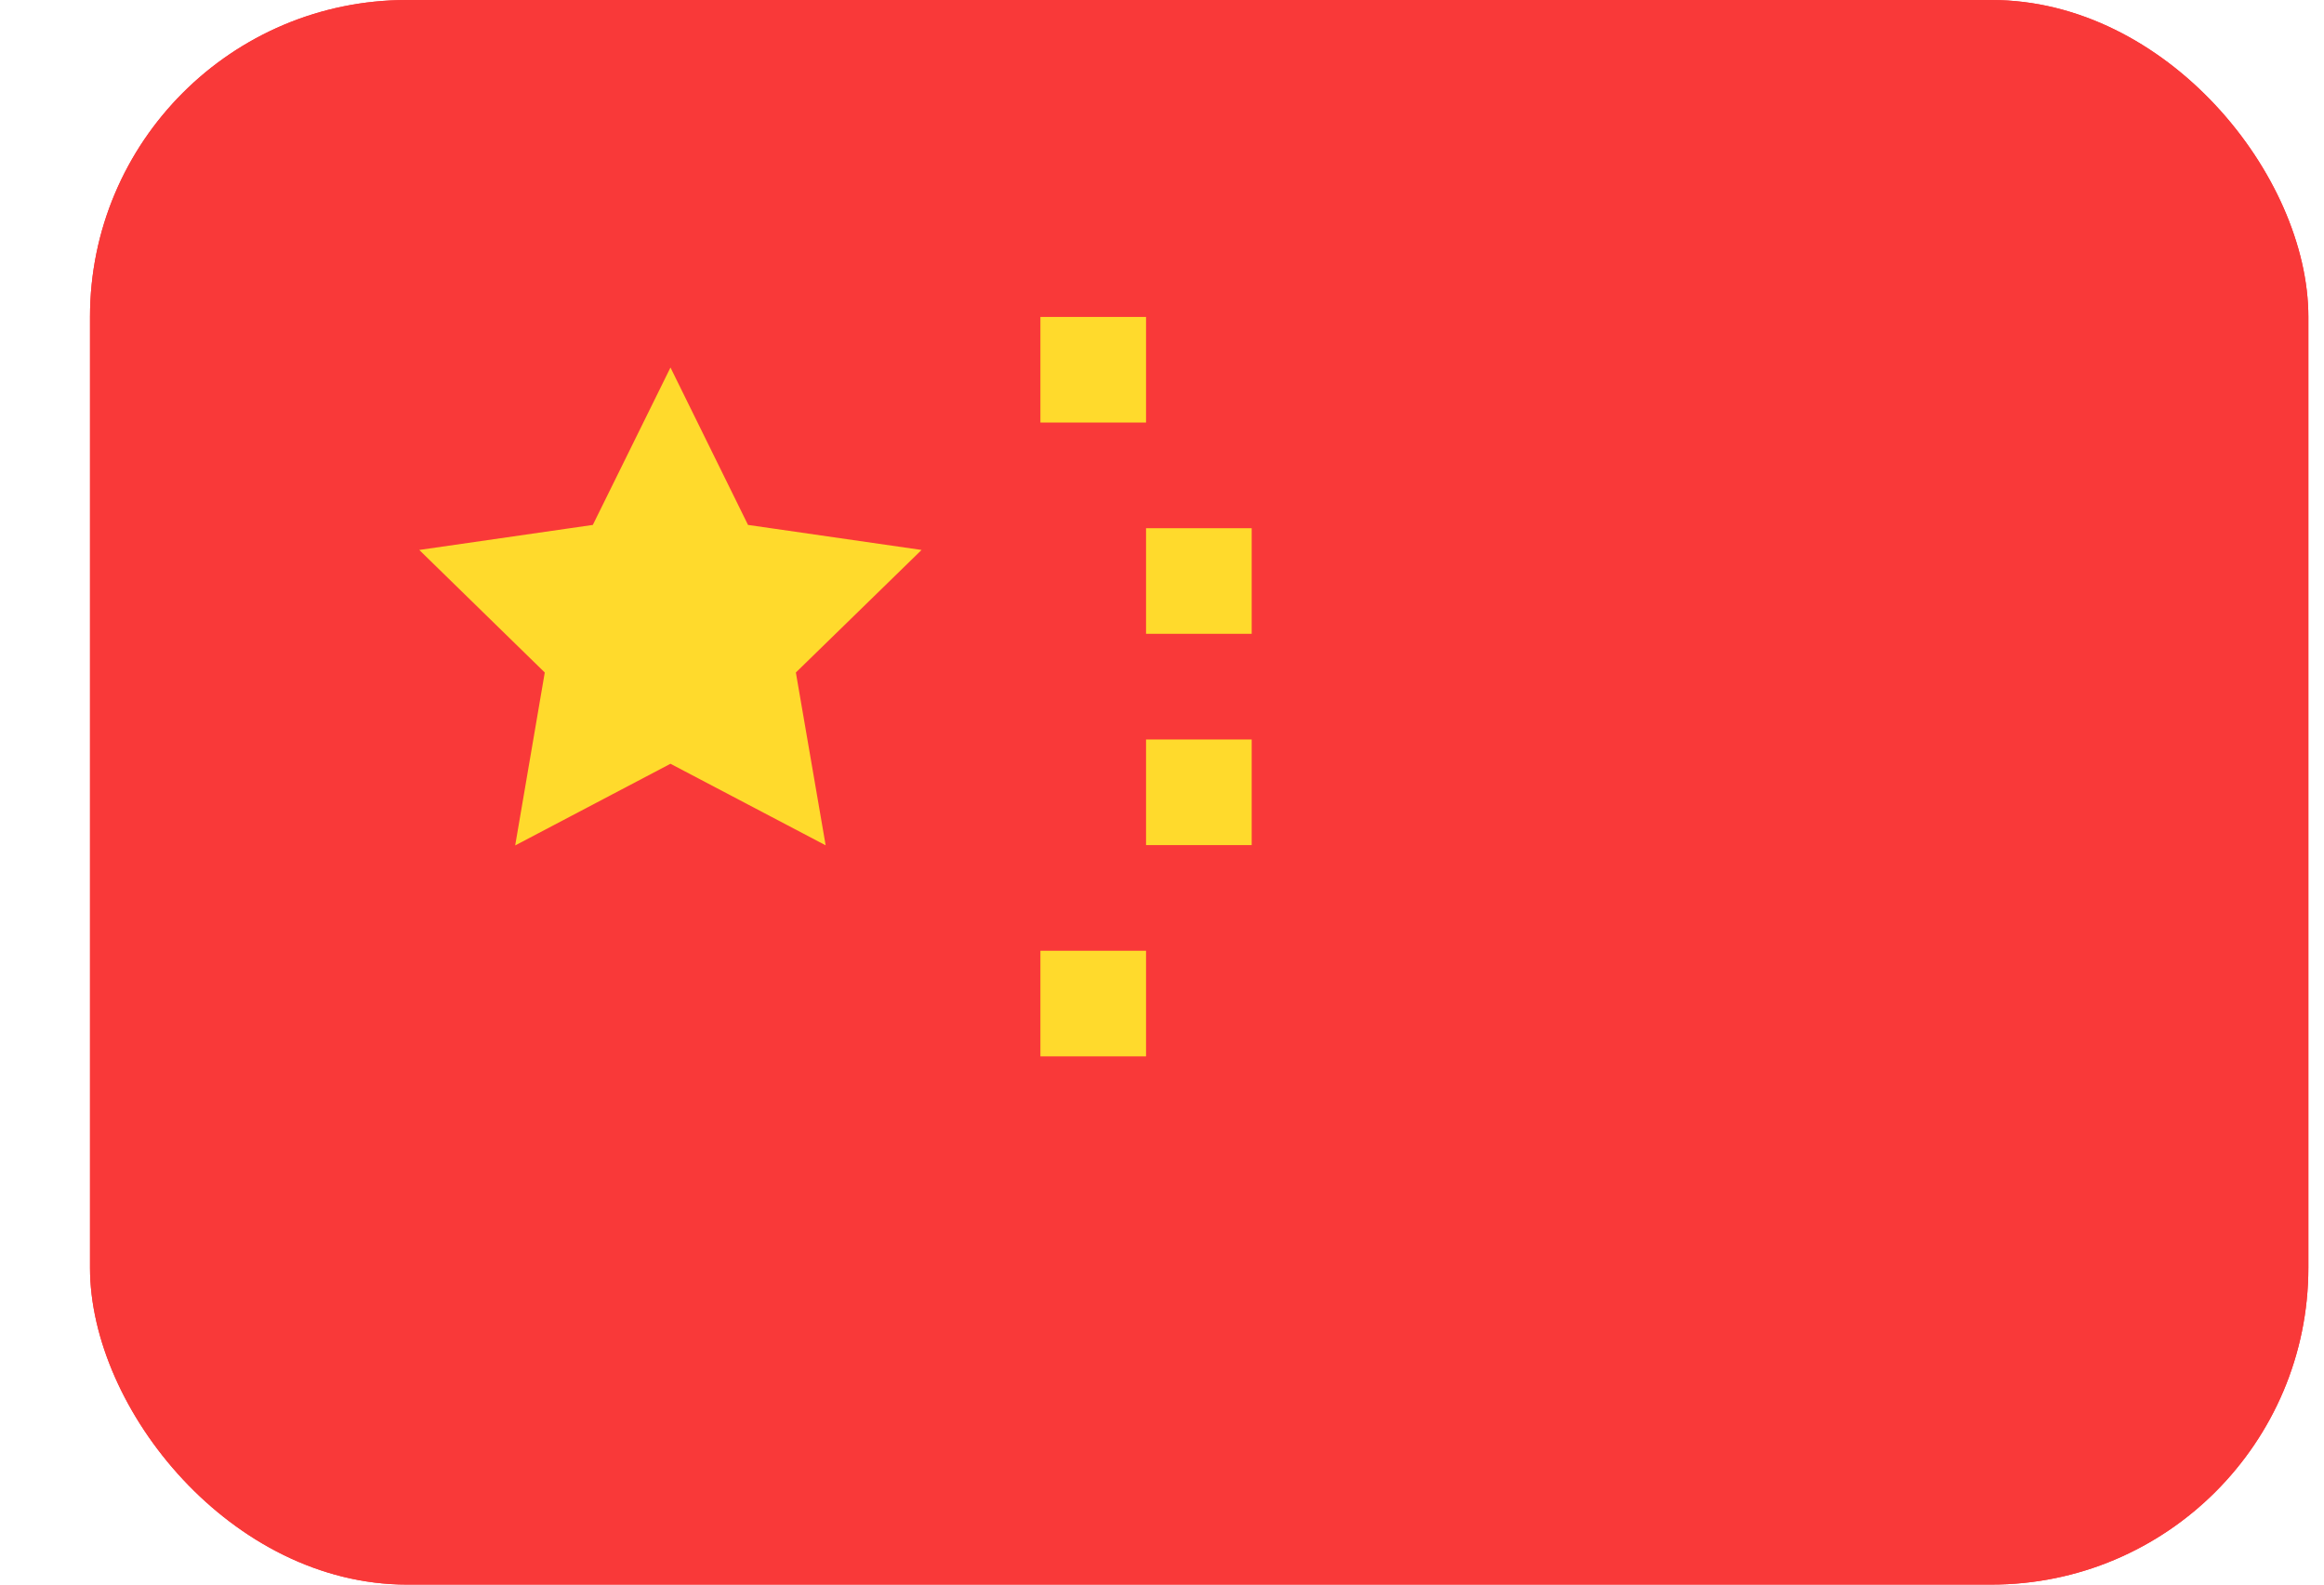
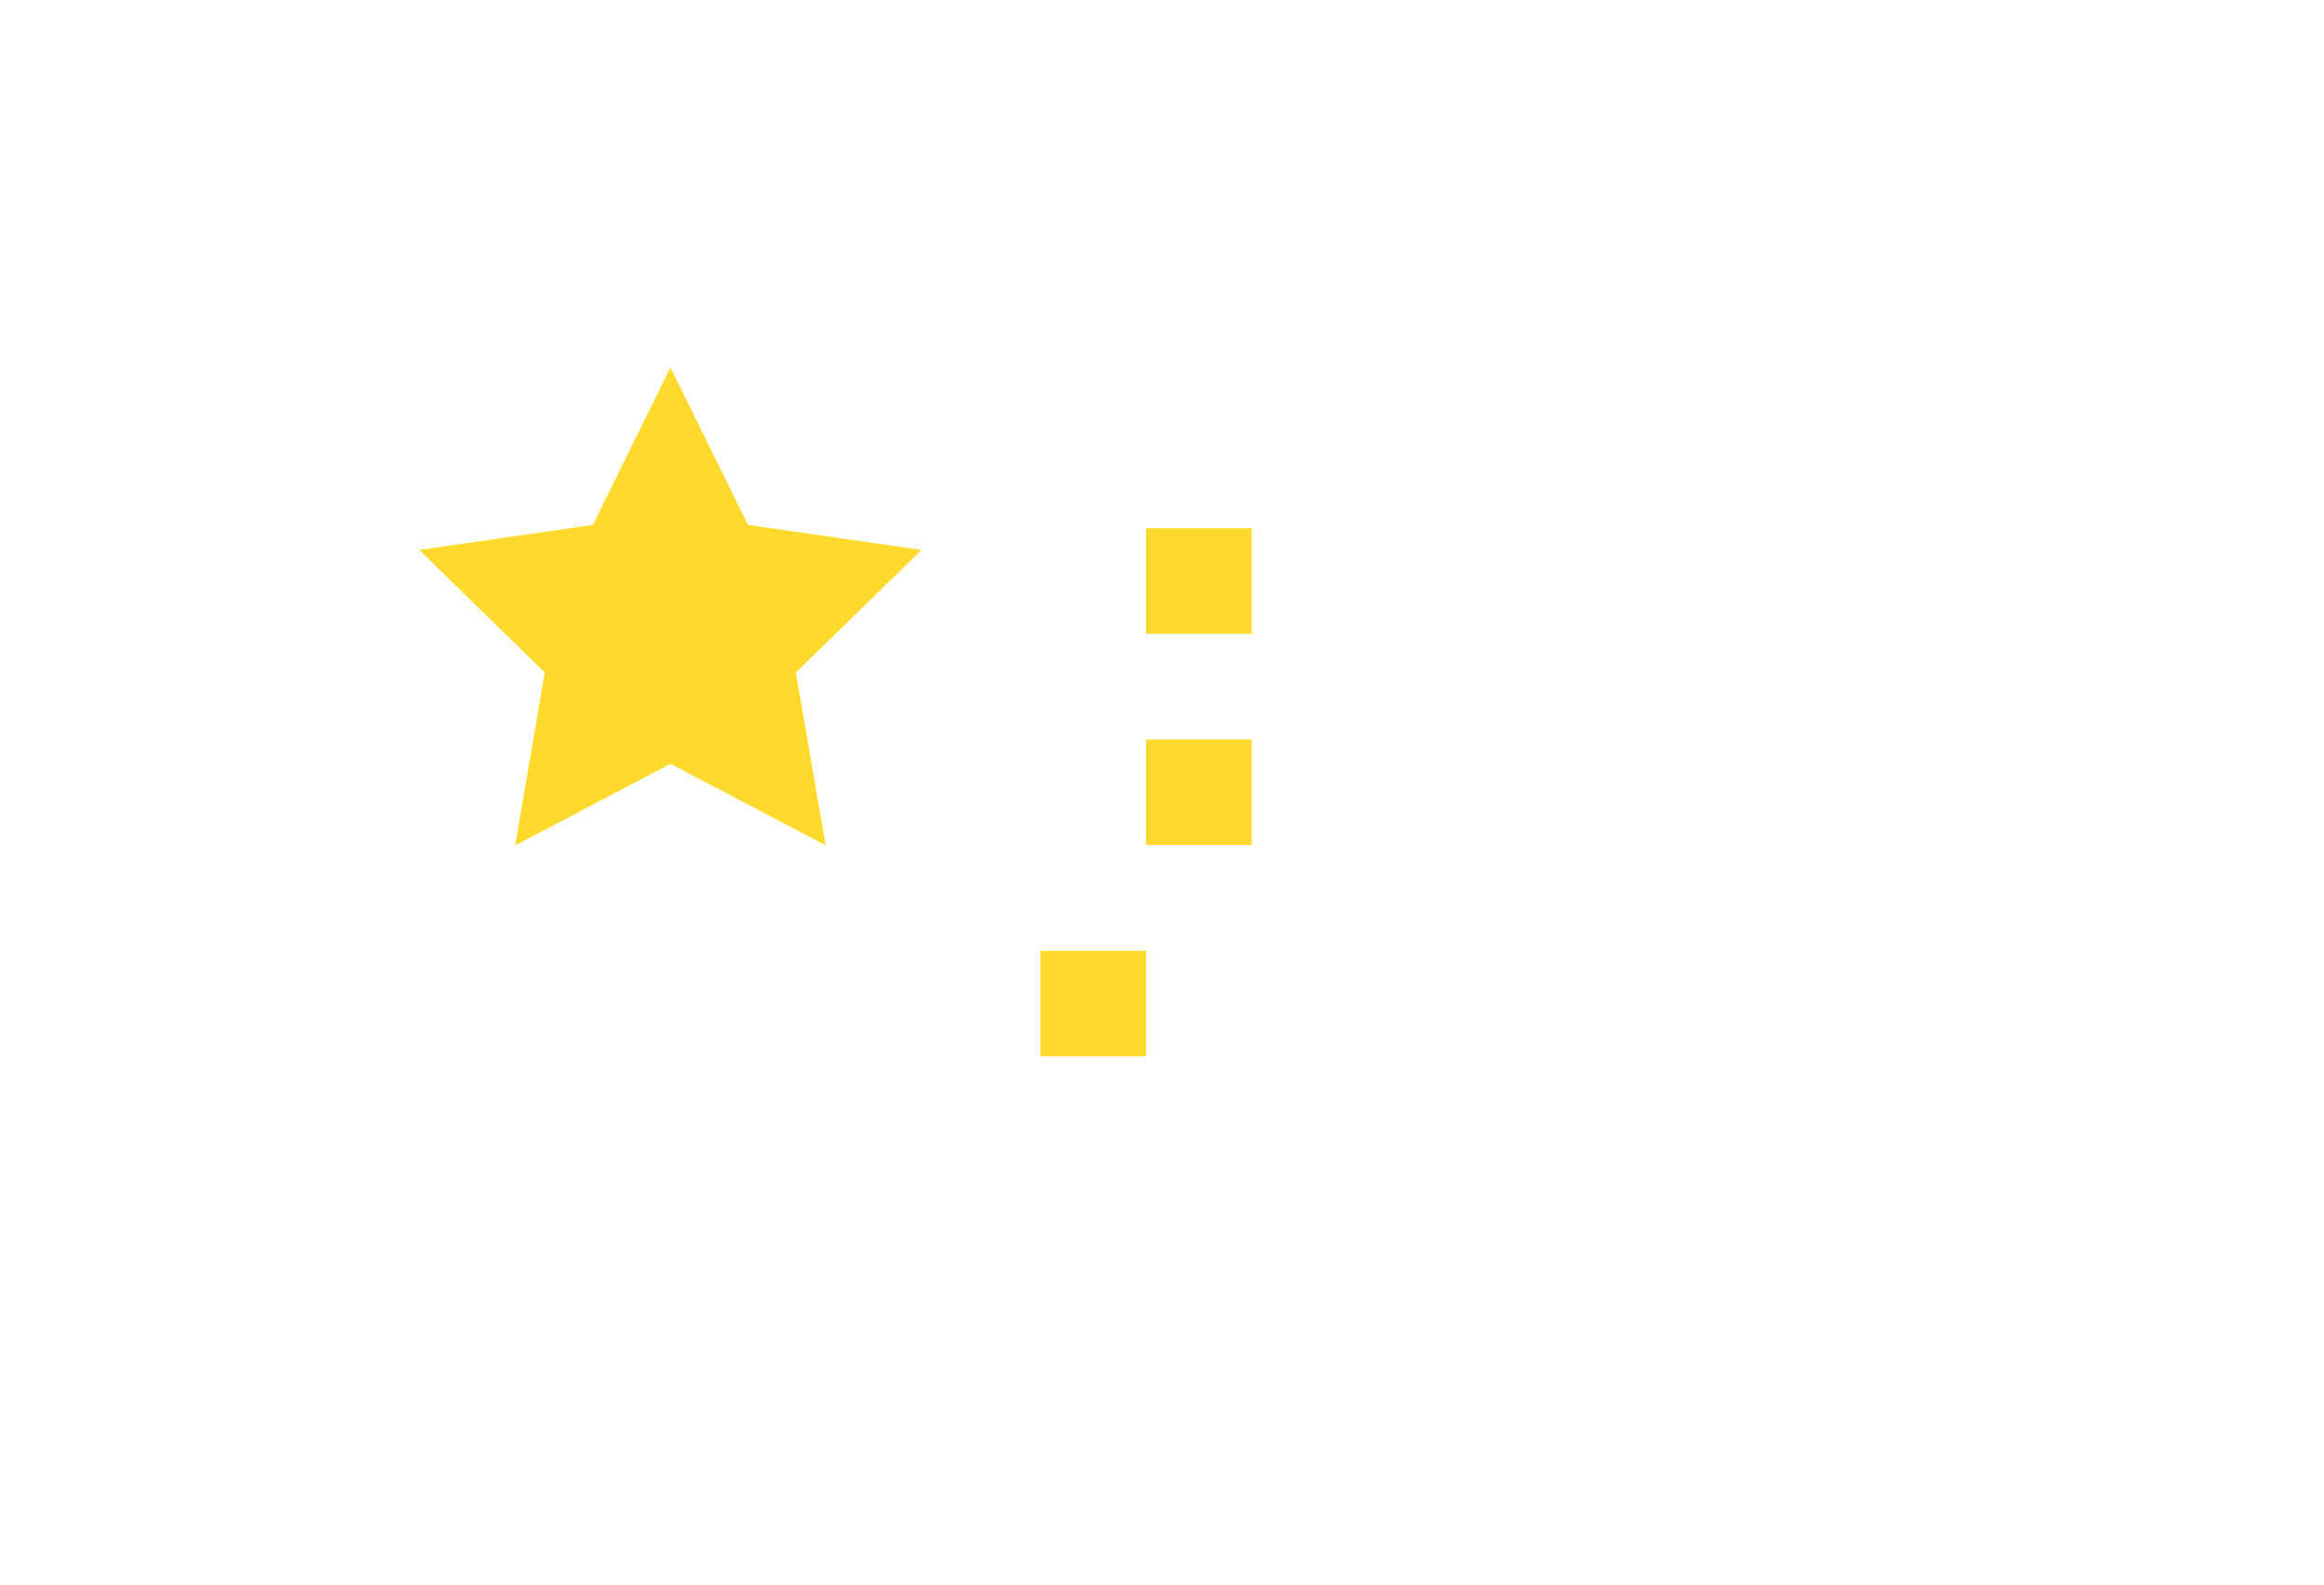
<svg xmlns="http://www.w3.org/2000/svg" width="22" height="15" viewBox="0 0 22 15" fill="none">
  <g clip-path="url(#clip0_3354_4205)">
-     <rect x="0.852" width="21" height="15" rx="3" fill="#F93939" />
-     <path d="M19.852 0H2.852C1.747 0 0.852 0.895 0.852 2V13C0.852 14.105 1.747 15 2.852 15H19.852C20.956 15 21.852 14.105 21.852 13V2C21.852 0.895 20.956 0 19.852 0Z" fill="#F93939" />
-     <path fill-rule="evenodd" clip-rule="evenodd" d="M6.347 7.23L4.877 8.003L5.157 6.366L3.969 5.206L5.612 4.969L6.347 3.479L7.081 4.969L8.724 5.206L7.534 6.366L7.816 8.002L6.347 7.23ZM9.849 3H10.849V4H9.849V3ZM10.849 5H11.849V6H10.849V5ZM10.849 7H11.849V8H10.849V7ZM9.849 9H10.849V10H9.849V9Z" fill="#FFDA2C" />
+     <path fill-rule="evenodd" clip-rule="evenodd" d="M6.347 7.23L4.877 8.003L5.157 6.366L3.969 5.206L5.612 4.969L6.347 3.479L7.081 4.969L8.724 5.206L7.534 6.366L7.816 8.002L6.347 7.23ZM9.849 3H10.849V4V3ZM10.849 5H11.849V6H10.849V5ZM10.849 7H11.849V8H10.849V7ZM9.849 9H10.849V10H9.849V9Z" fill="#FFDA2C" />
  </g>
  <defs>
    <clipPath id="clip0_3354_4205">
      <rect x="0.852" width="21" height="15" rx="3" fill="white" />
    </clipPath>
  </defs>
</svg>